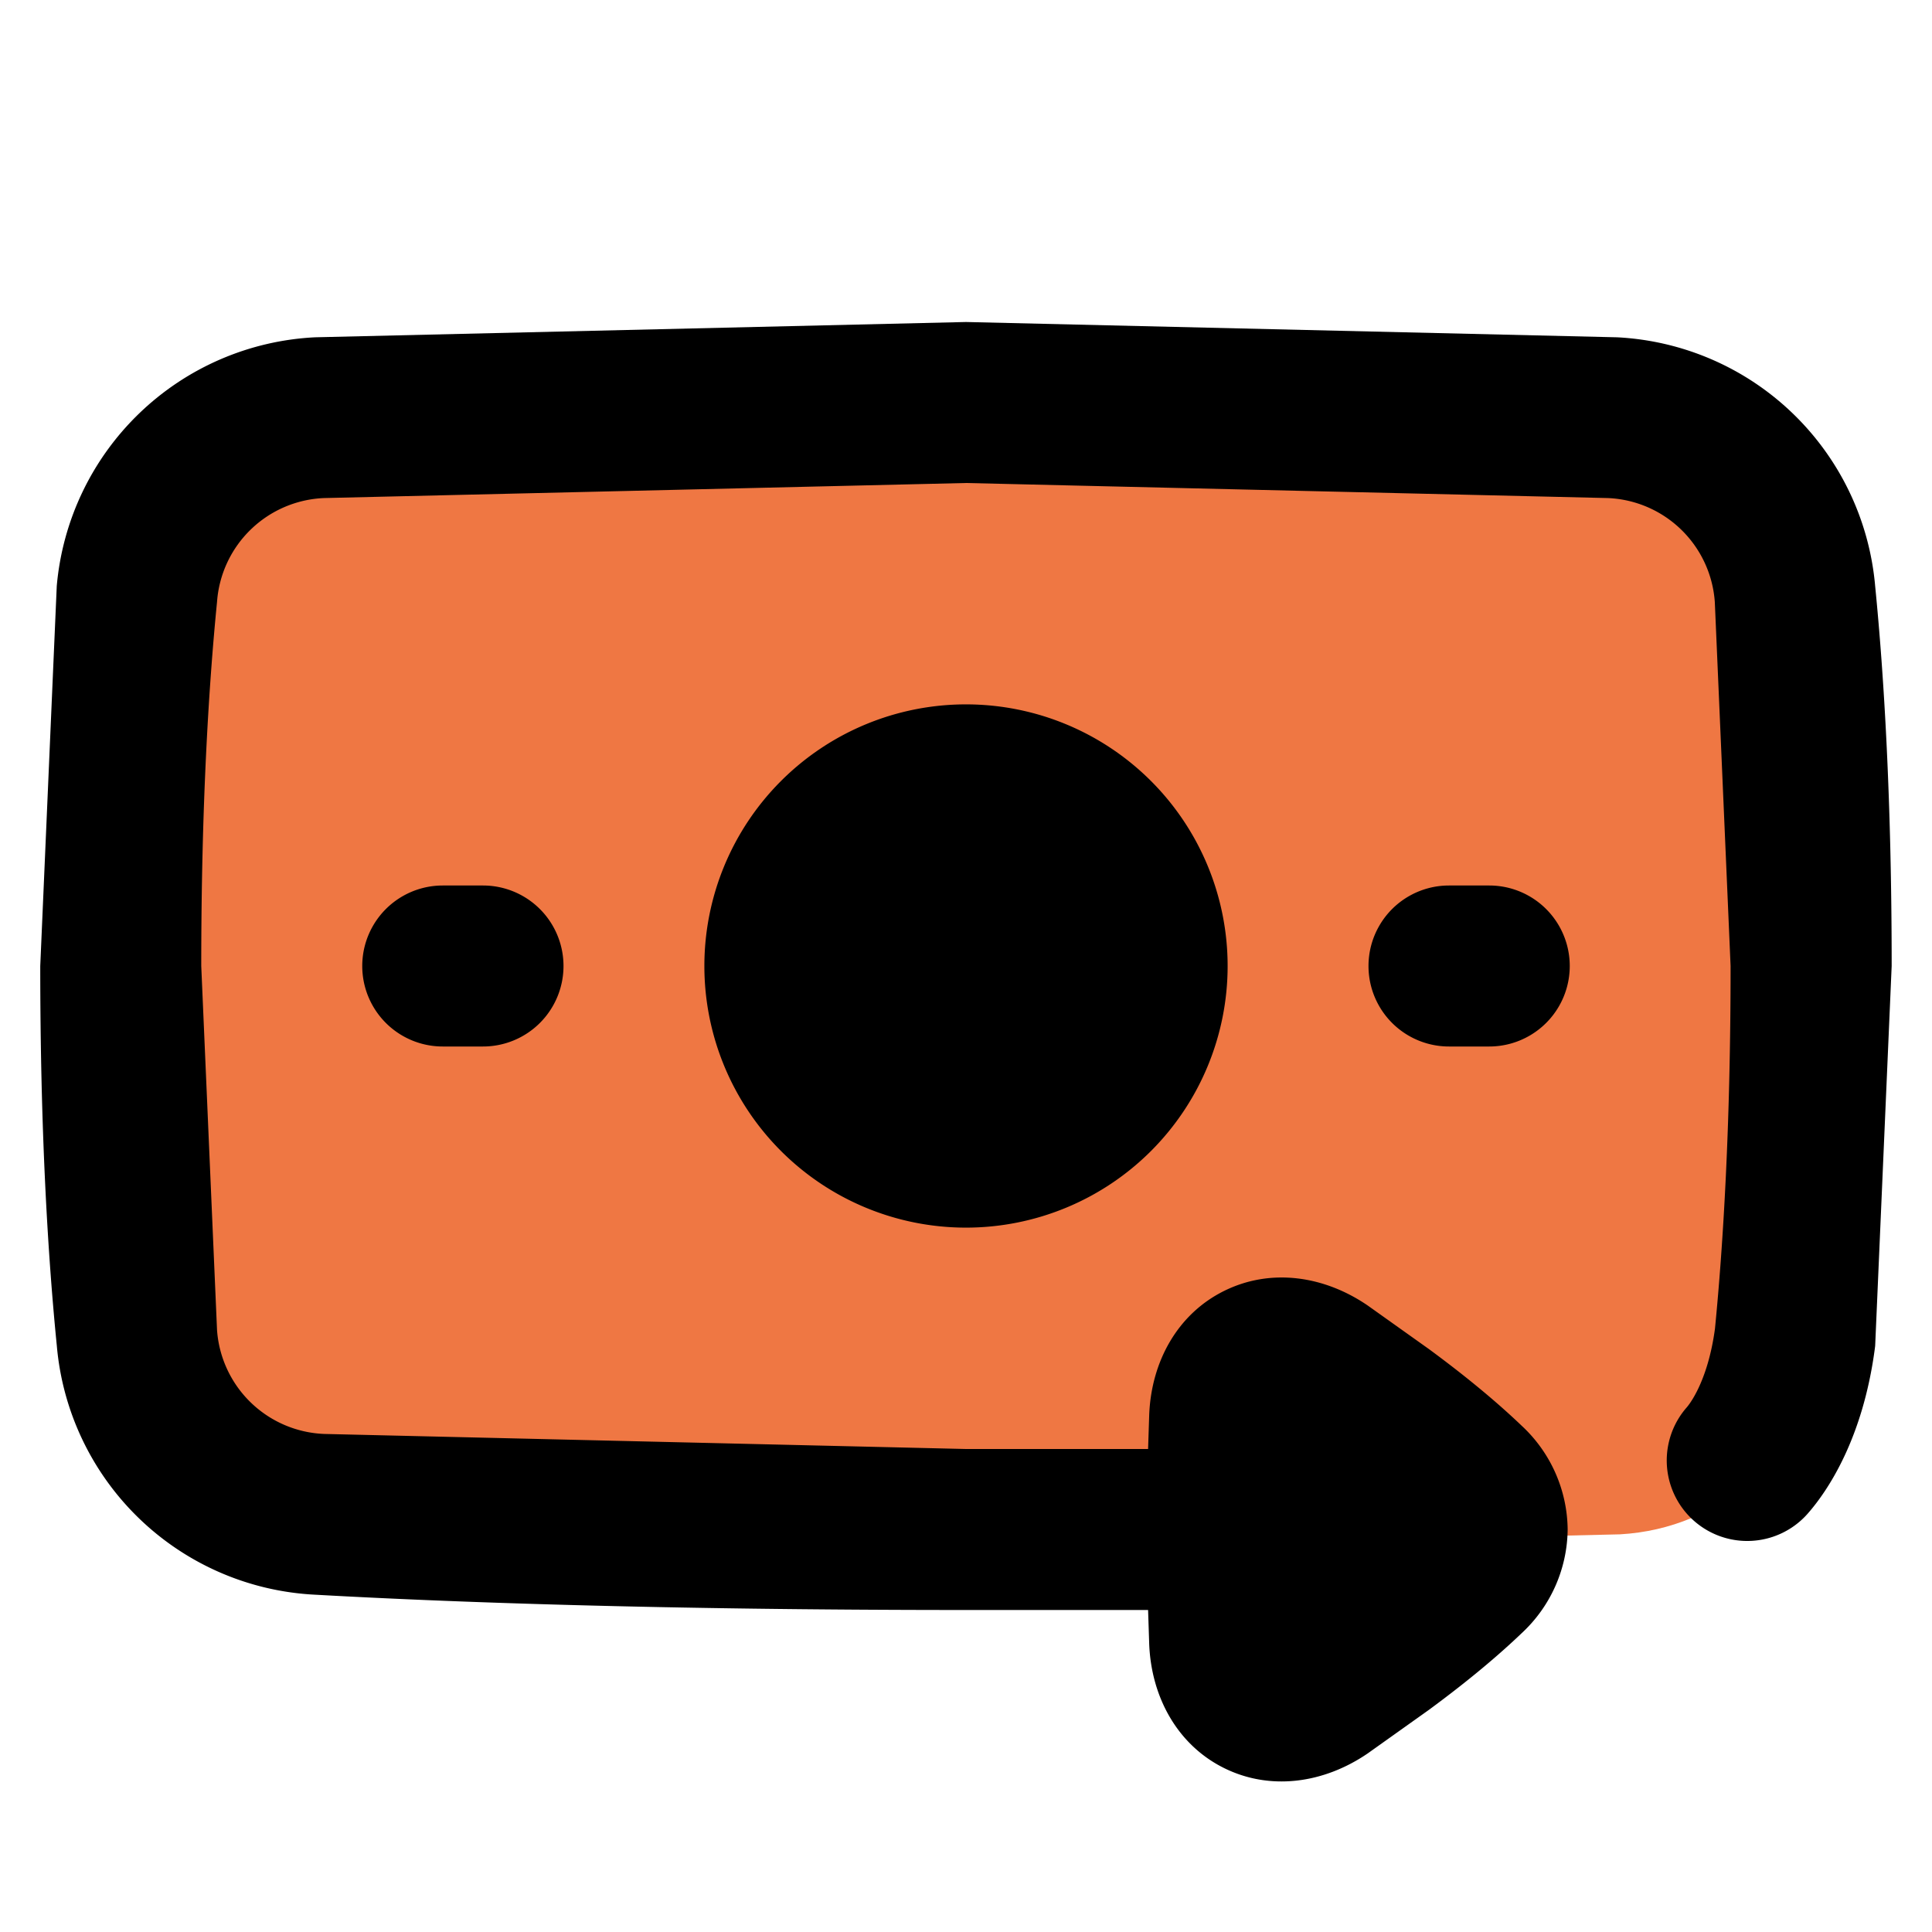
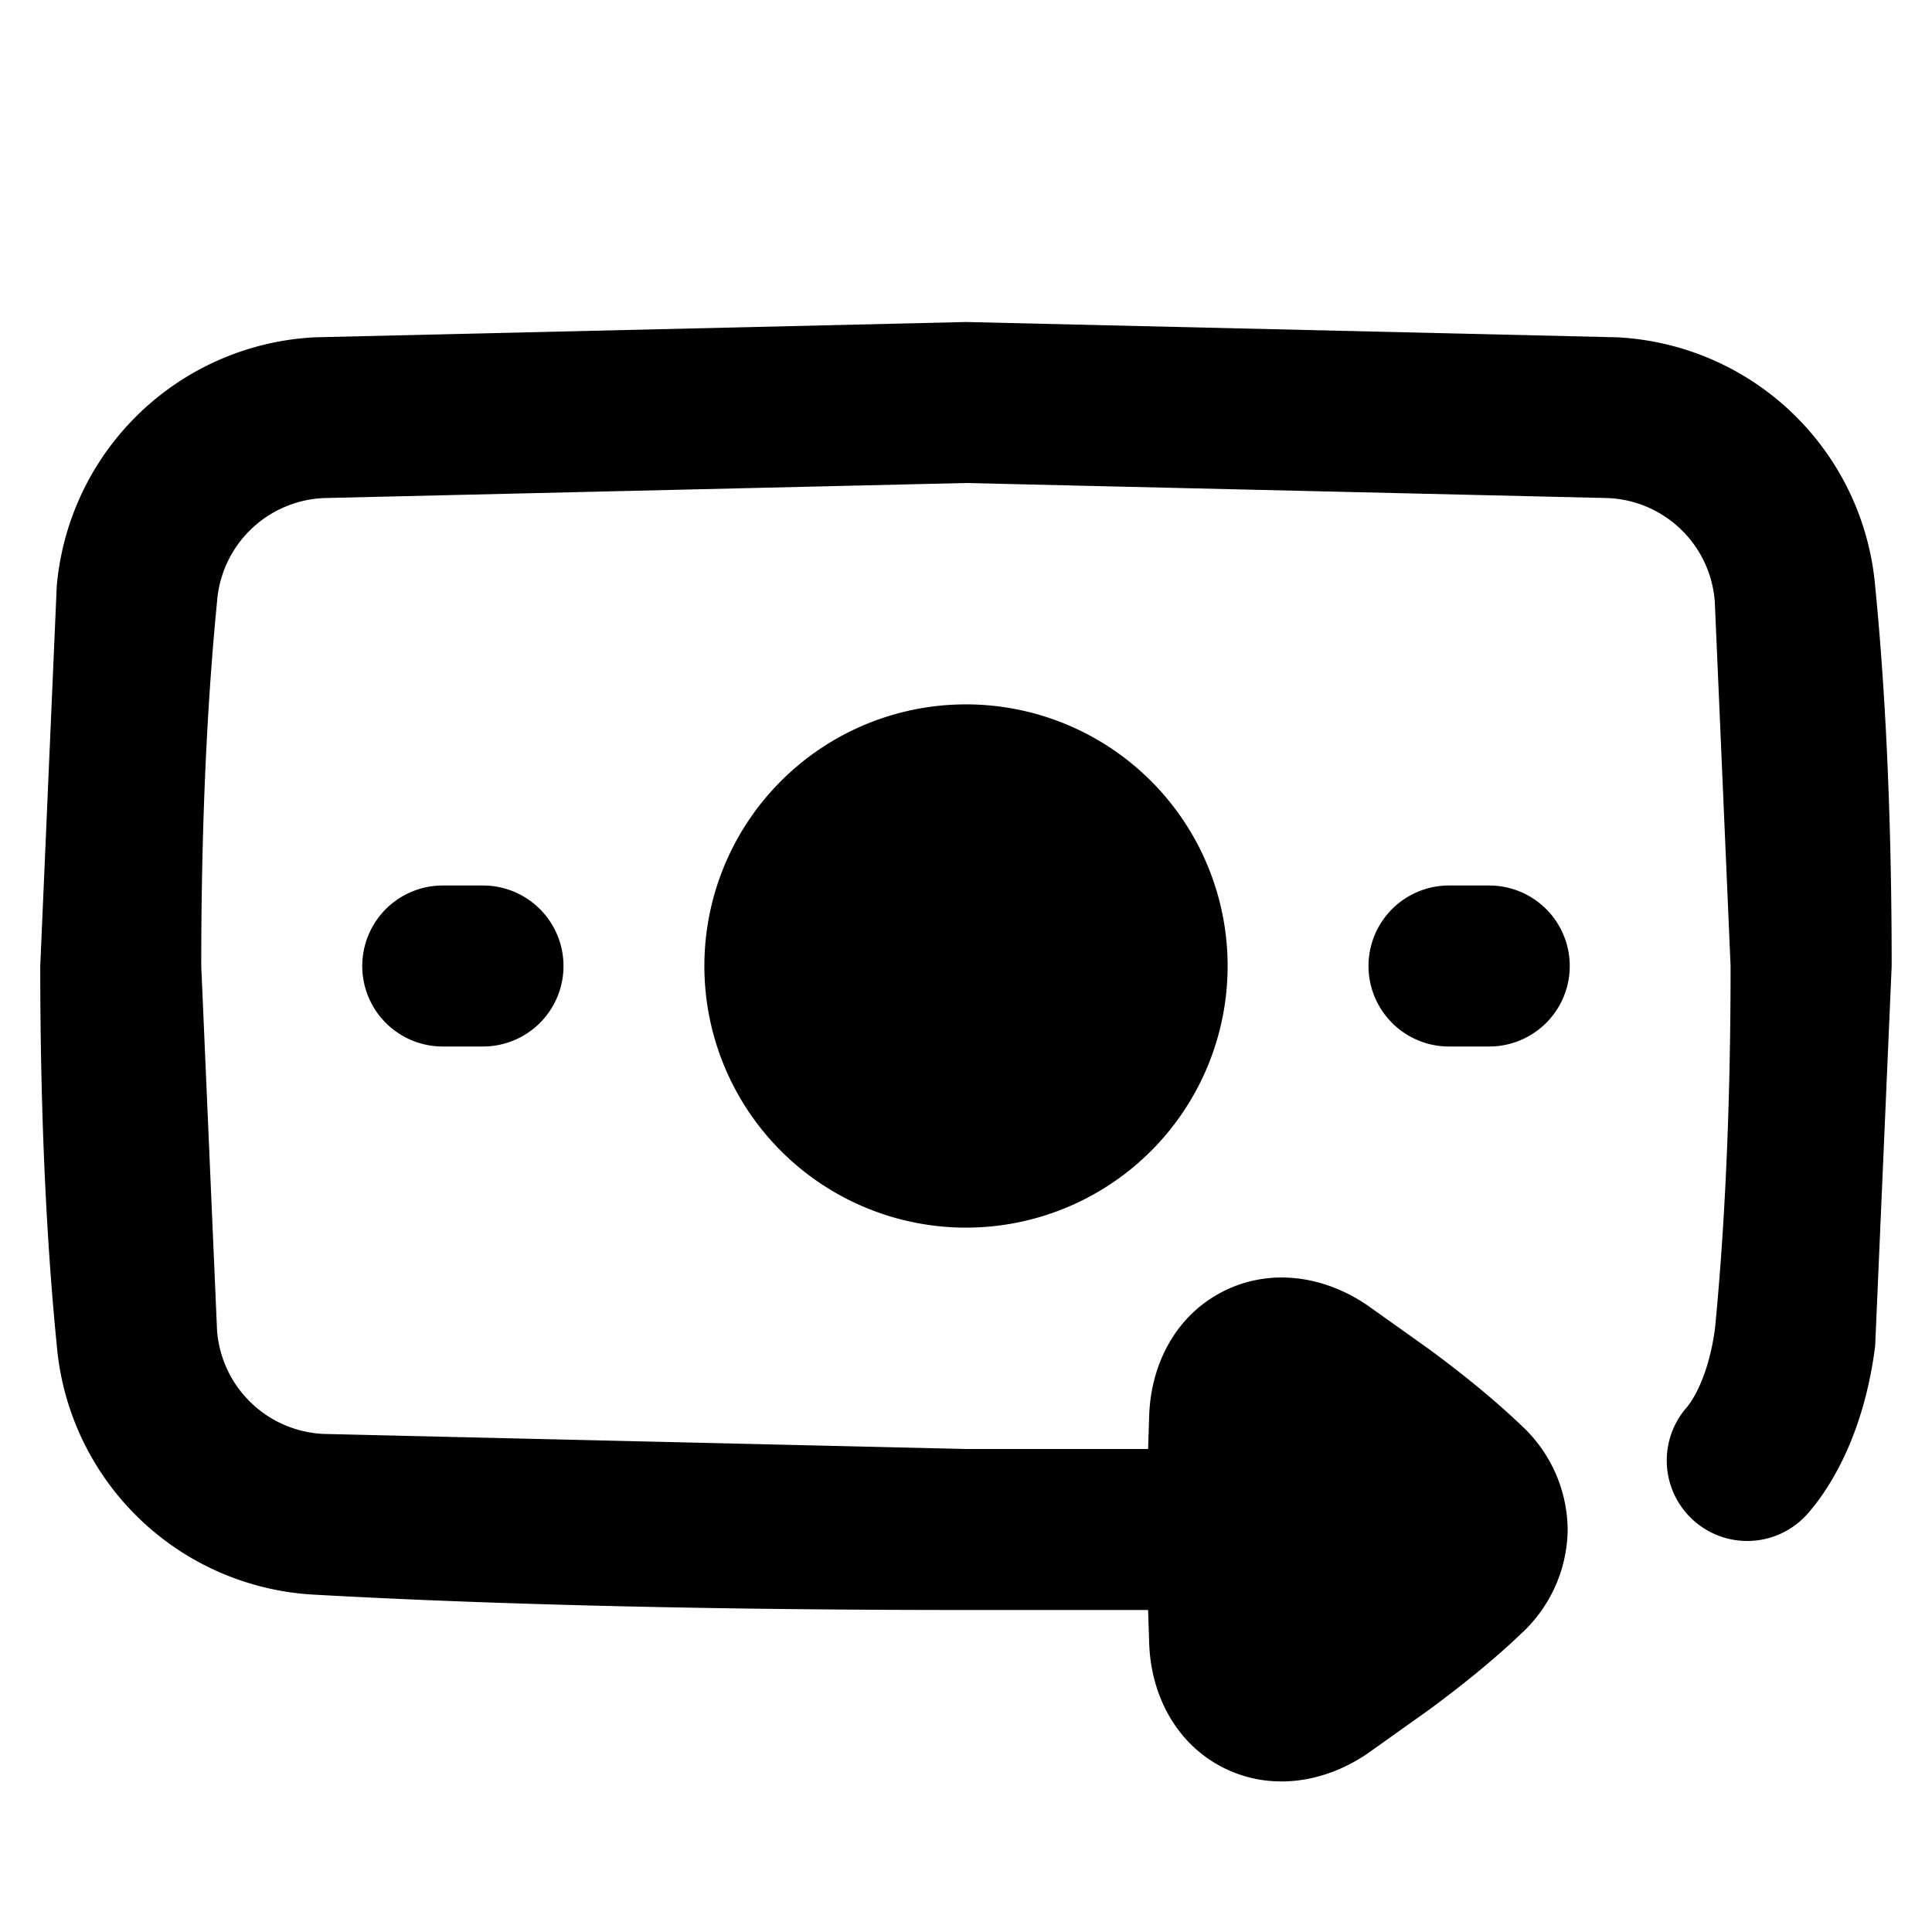
<svg xmlns="http://www.w3.org/2000/svg" width="24" height="24" fill="none">
-   <path d="M1.491 7.162c.124-1.25 1.129-2.15 2.383-2.221L12 4.75l8.125.191c1.254.07 2.259.971 2.383 2.221.111 1.116.21 2.709.21 4.838l-.21 4.839c-.124 1.25-1.129 2.15-2.383 2.221L12 19.25c-3.828 0-6.484-.099-8.125-.191-1.254-.07-2.259-.971-2.383-2.221-.111-1.116-.21-2.709-.21-4.838l.21-4.838z" fill="#ef7743" />
  <path fill-rule="evenodd" d="M3.915 4.19L12 4l8.085.19a3.39 3.39 0 0 1 3.209 3.091c.11 1.11.205 2.665.205 4.719l-.205 4.719-.004.032c-.148 1.12-.585 1.769-.835 2.053a1 1 0 0 1-1.5-1.323c.011-.013.257-.295.349-.976.102-1.04.194-2.523.194-4.505l-.196-4.522a1.39 1.39 0 0 0-1.331-1.291L12 6l-7.973.187a1.39 1.39 0 0 0-1.331 1.291C2.593 8.519 2.5 10.008 2.5 12l.196 4.522a1.39 1.39 0 0 0 1.331 1.291L12 18h2.262l.014-.428c.027-.663.355-1.251.931-1.536s1.239-.191 1.784.182l.76.541c.504.371.877.689 1.154.954A1.78 1.78 0 0 1 19.474 19a1.78 1.78 0 0 1-.569 1.286c-.277.265-.65.583-1.154.954l-.76.541c-.545.373-1.21.467-1.784.183s-.904-.873-.931-1.537L14.262 20H12c-3.822 0-6.463-.099-8.085-.19a3.39 3.39 0 0 1-3.209-3.091C.595 15.609.5 14.054.5 12l.205-4.719A3.39 3.39 0 0 1 3.915 4.19zM7 12a1 1 0 0 0-1-1h-.5a1 1 0 1 0 0 2H6a1 1 0 0 0 1-1zm11.5-1a1 1 0 1 1 0 2H18a1 1 0 1 1 0-2h.5zM12 8.75a3.25 3.25 0 1 1 0 6.5 3.25 3.25 0 1 1 0-6.5z" fill="#000" />
</svg>